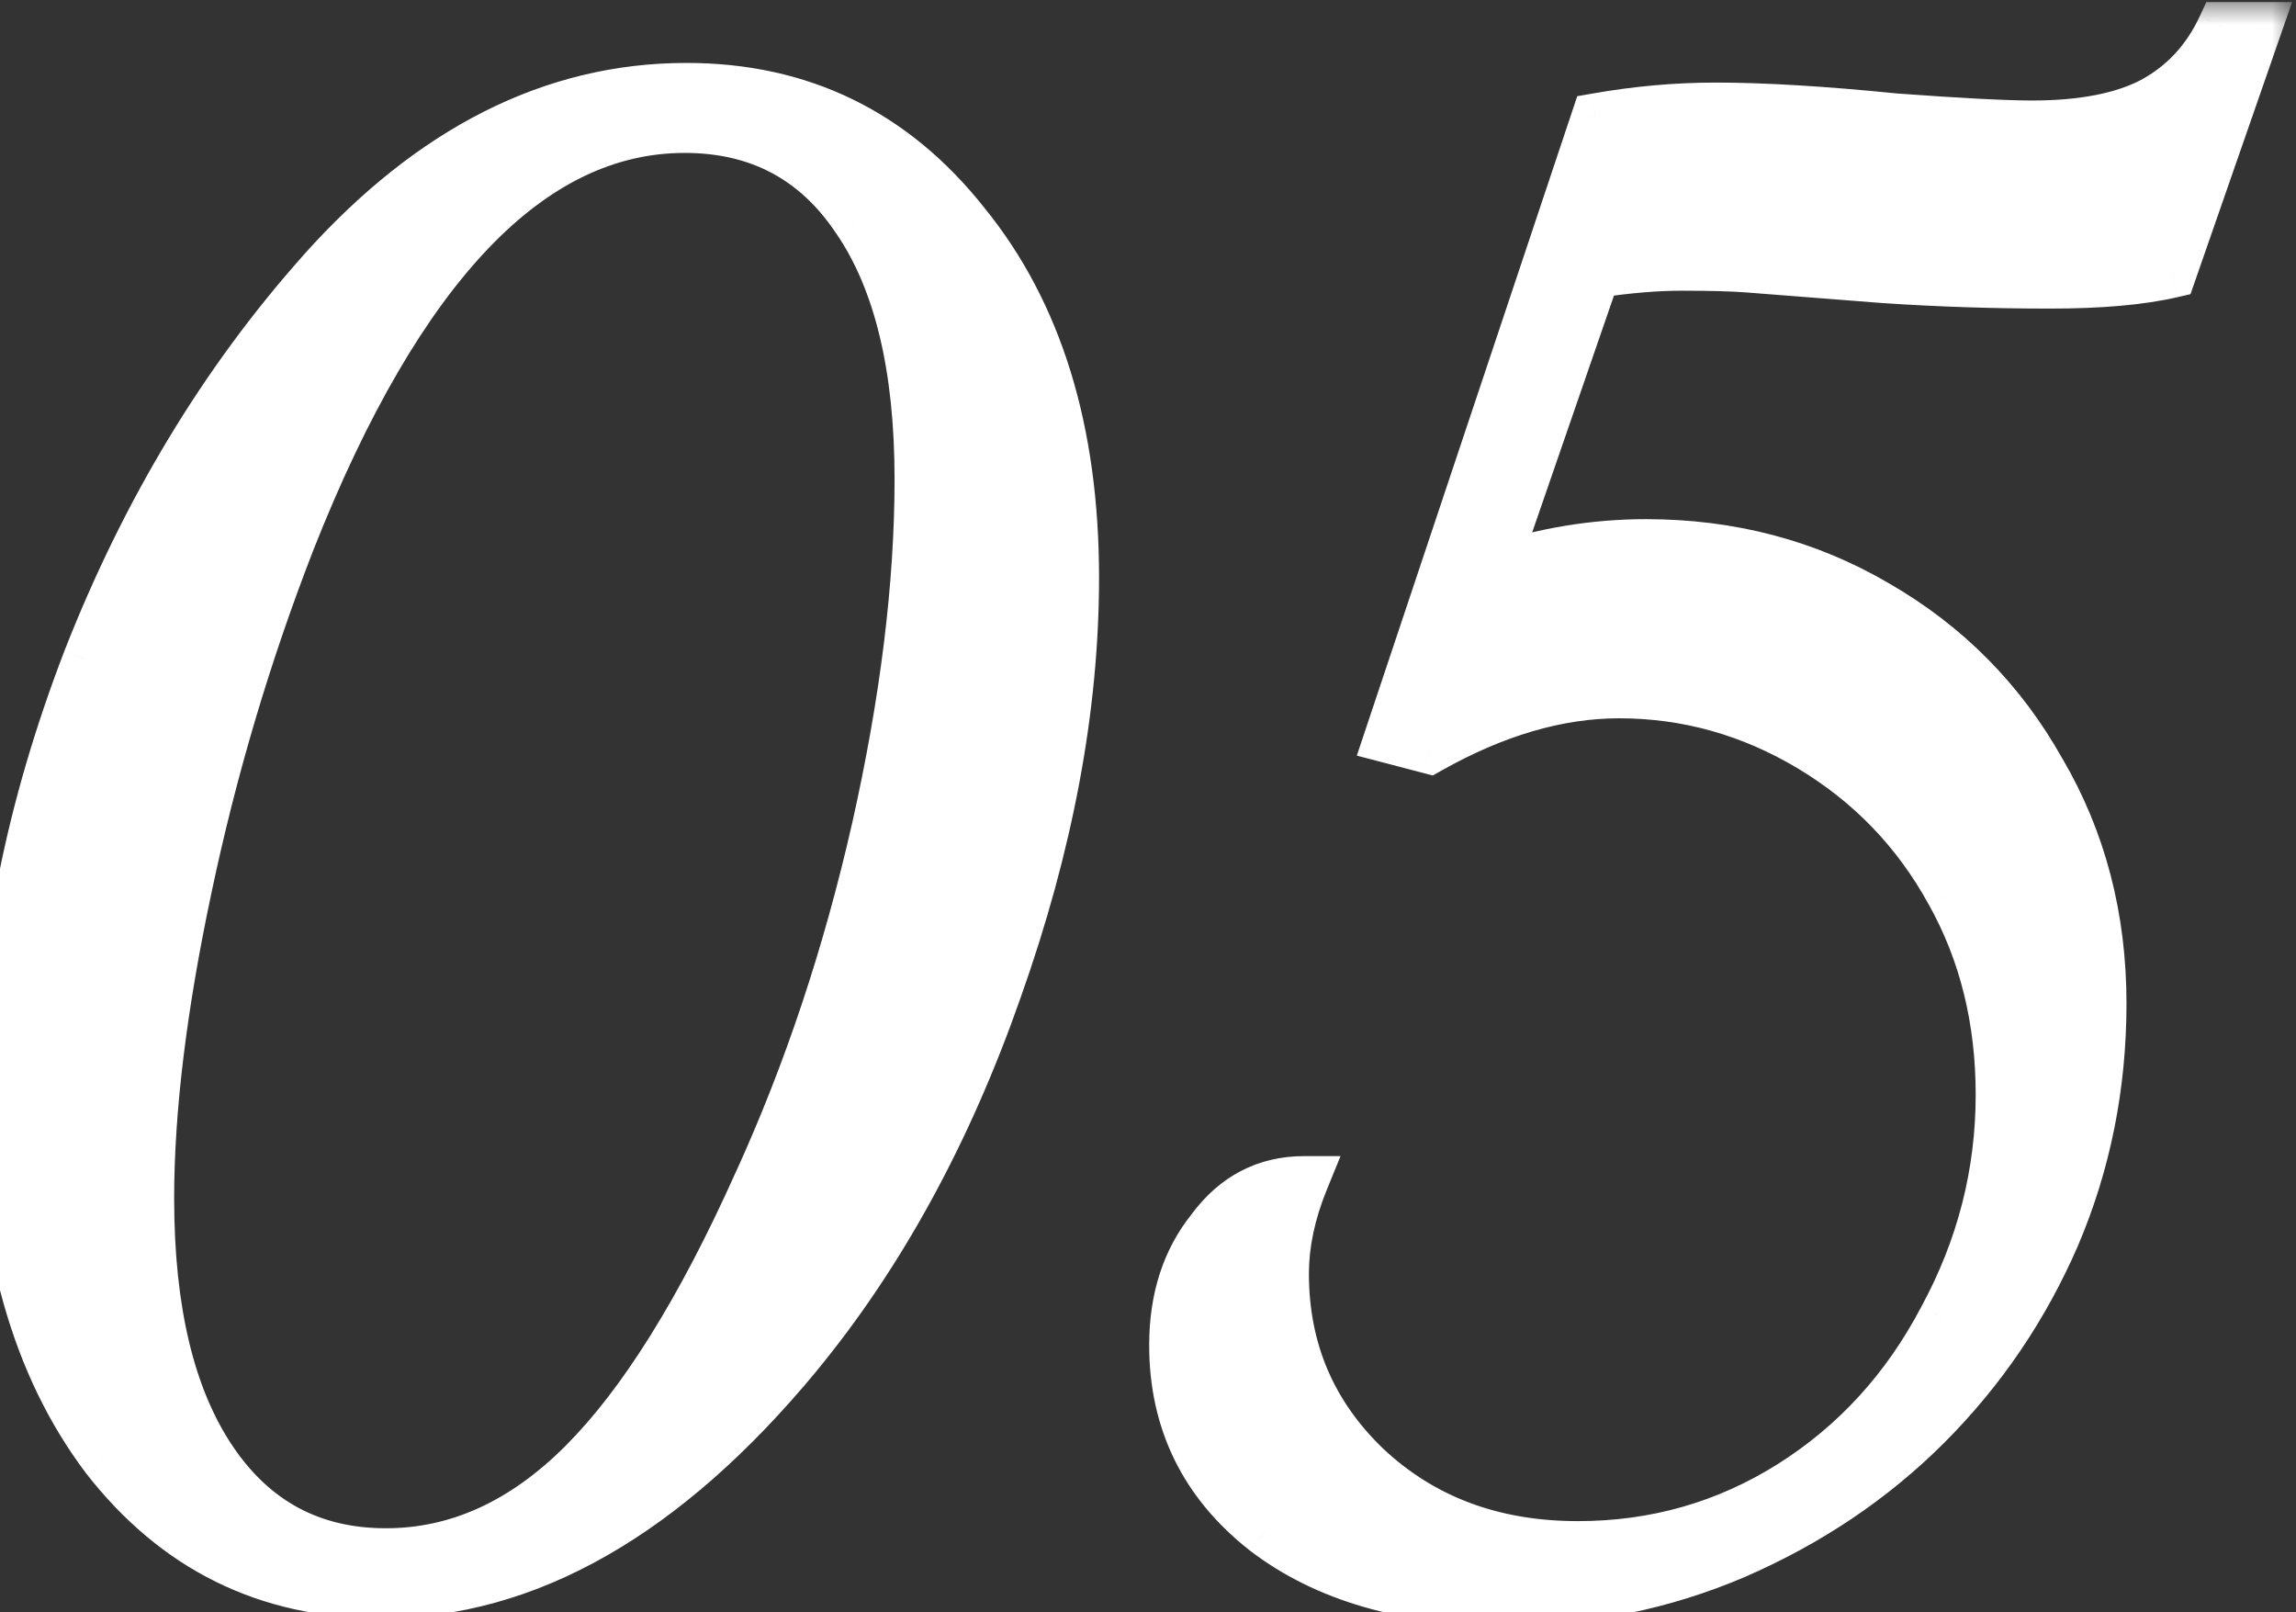
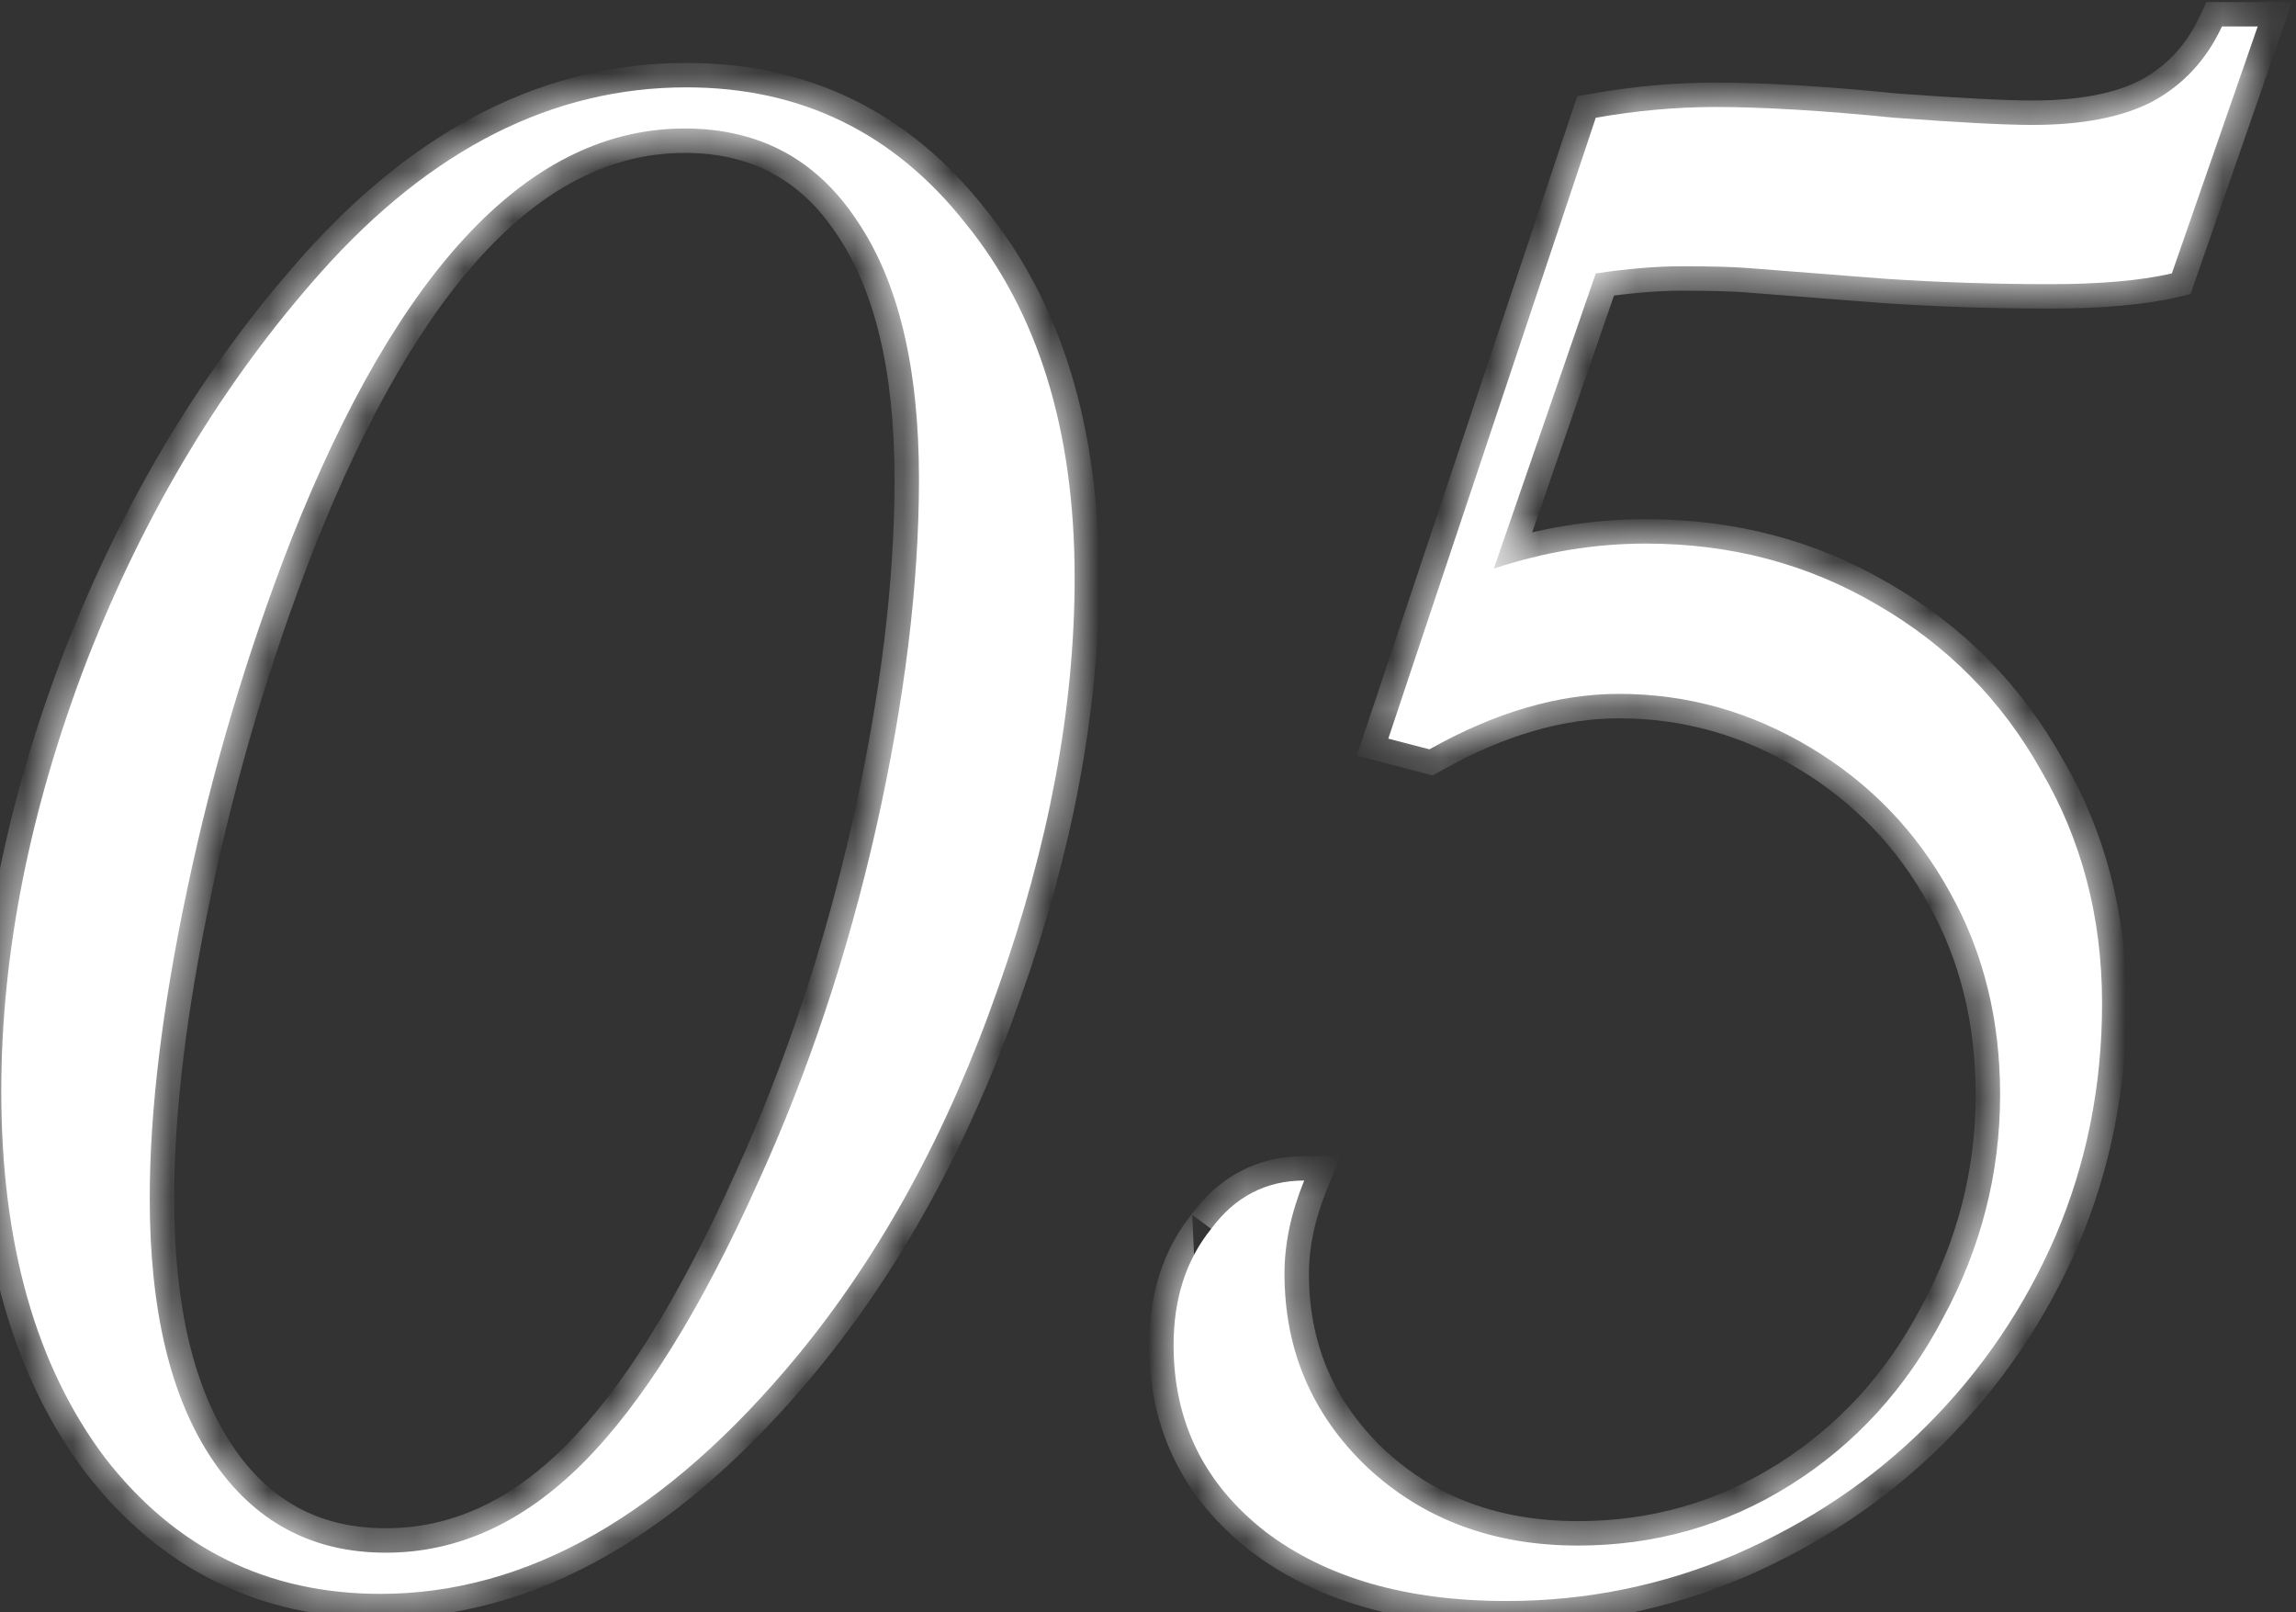
<svg xmlns="http://www.w3.org/2000/svg" width="47" height="33" viewBox="0 0 47 33" fill="none">
  <rect x="0" y="0" width="47" height="33" fill="#333333" stroke="none" />
  <mask id="path-1-outside-1_3048_47" maskUnits="userSpaceOnUse" x="-1" y="0" width="48" height="34" fill="black">
-     <rect fill="white" x="-1" width="48" height="34" />
    <path d="M21.998 11.822C21.998 14.483 21.474 17.291 20.424 20.245C19.398 23.174 18.031 25.677 16.322 27.752C13.637 30.999 10.793 32.623 7.79 32.623C5.47 32.623 3.59 31.695 2.15 29.839C0.734 27.959 0.026 25.457 0.026 22.332C0.026 19.5 0.612 16.558 1.784 13.506C2.98 10.455 4.579 7.806 6.581 5.56C8.827 3.045 11.317 1.788 14.052 1.788C16.395 1.788 18.3 2.715 19.765 4.571C21.254 6.402 21.998 8.819 21.998 11.822ZM18.812 9.808C18.812 7.513 18.385 5.743 17.531 4.498C16.701 3.252 15.529 2.63 14.015 2.63C10.866 2.63 8.18 5.438 5.958 11.053C5.055 13.372 4.347 15.752 3.834 18.194C3.322 20.611 3.065 22.723 3.065 24.529C3.065 26.824 3.493 28.606 4.347 29.876C5.202 31.145 6.386 31.78 7.899 31.78C9.364 31.78 10.707 31.17 11.928 29.949C13.148 28.729 14.345 26.812 15.517 24.2C16.542 21.954 17.348 19.537 17.934 16.949C18.52 14.336 18.812 11.956 18.812 9.808ZM28.419 15.118L32.666 2.41C33.497 2.264 34.315 2.19 35.12 2.19C36.097 2.19 37.317 2.264 38.782 2.41C40.101 2.508 41.041 2.557 41.602 2.557C42.627 2.557 43.445 2.398 44.056 2.081C44.69 1.739 45.166 1.226 45.484 0.542H46.216L44.459 5.596C43.824 5.743 42.994 5.816 41.968 5.816C40.821 5.816 39.698 5.779 38.599 5.706L35.779 5.486C35.462 5.462 35.01 5.45 34.424 5.45C33.912 5.45 33.326 5.499 32.666 5.596L30.579 11.639C31.605 11.297 32.642 11.126 33.692 11.126C35.425 11.126 37 11.541 38.416 12.371C39.856 13.201 40.98 14.336 41.785 15.777C42.615 17.193 43.03 18.78 43.03 20.538C43.03 22.222 42.713 23.809 42.078 25.298C41.443 26.763 40.565 28.057 39.441 29.18C38.343 30.279 37.037 31.158 35.523 31.817C34.034 32.452 32.471 32.769 30.835 32.769C28.785 32.769 27.137 32.293 25.892 31.341C24.646 30.364 24.024 29.095 24.024 27.532C24.024 26.58 24.28 25.787 24.793 25.152C25.281 24.493 25.916 24.163 26.697 24.163C26.429 24.822 26.294 25.457 26.294 26.067C26.294 27.63 26.856 28.948 27.979 30.023C29.127 31.097 30.567 31.634 32.3 31.634C33.887 31.634 35.34 31.219 36.658 30.389C37.977 29.559 39.014 28.423 39.771 26.983C40.552 25.543 40.943 24.017 40.943 22.405C40.943 20.867 40.601 19.488 39.917 18.267C39.234 17.022 38.282 16.033 37.061 15.301C35.84 14.568 34.534 14.202 33.143 14.202C31.898 14.202 30.604 14.581 29.261 15.337L28.419 15.118Z" />
  </mask>
  <path d="M21.998 11.822C21.998 14.483 21.474 17.291 20.424 20.245C19.398 23.174 18.031 25.677 16.322 27.752C13.637 30.999 10.793 32.623 7.79 32.623C5.47 32.623 3.59 31.695 2.15 29.839C0.734 27.959 0.026 25.457 0.026 22.332C0.026 19.5 0.612 16.558 1.784 13.506C2.98 10.455 4.579 7.806 6.581 5.56C8.827 3.045 11.317 1.788 14.052 1.788C16.395 1.788 18.3 2.715 19.765 4.571C21.254 6.402 21.998 8.819 21.998 11.822ZM18.812 9.808C18.812 7.513 18.385 5.743 17.531 4.498C16.701 3.252 15.529 2.63 14.015 2.63C10.866 2.63 8.18 5.438 5.958 11.053C5.055 13.372 4.347 15.752 3.834 18.194C3.322 20.611 3.065 22.723 3.065 24.529C3.065 26.824 3.493 28.606 4.347 29.876C5.202 31.145 6.386 31.78 7.899 31.78C9.364 31.78 10.707 31.17 11.928 29.949C13.148 28.729 14.345 26.812 15.517 24.2C16.542 21.954 17.348 19.537 17.934 16.949C18.52 14.336 18.812 11.956 18.812 9.808ZM28.419 15.118L32.666 2.41C33.497 2.264 34.315 2.19 35.12 2.19C36.097 2.19 37.317 2.264 38.782 2.41C40.101 2.508 41.041 2.557 41.602 2.557C42.627 2.557 43.445 2.398 44.056 2.081C44.69 1.739 45.166 1.226 45.484 0.542H46.216L44.459 5.596C43.824 5.743 42.994 5.816 41.968 5.816C40.821 5.816 39.698 5.779 38.599 5.706L35.779 5.486C35.462 5.462 35.01 5.45 34.424 5.45C33.912 5.45 33.326 5.499 32.666 5.596L30.579 11.639C31.605 11.297 32.642 11.126 33.692 11.126C35.425 11.126 37 11.541 38.416 12.371C39.856 13.201 40.98 14.336 41.785 15.777C42.615 17.193 43.03 18.78 43.03 20.538C43.03 22.222 42.713 23.809 42.078 25.298C41.443 26.763 40.565 28.057 39.441 29.18C38.343 30.279 37.037 31.158 35.523 31.817C34.034 32.452 32.471 32.769 30.835 32.769C28.785 32.769 27.137 32.293 25.892 31.341C24.646 30.364 24.024 29.095 24.024 27.532C24.024 26.58 24.28 25.787 24.793 25.152C25.281 24.493 25.916 24.163 26.697 24.163C26.429 24.822 26.294 25.457 26.294 26.067C26.294 27.63 26.856 28.948 27.979 30.023C29.127 31.097 30.567 31.634 32.3 31.634C33.887 31.634 35.34 31.219 36.658 30.389C37.977 29.559 39.014 28.423 39.771 26.983C40.552 25.543 40.943 24.017 40.943 22.405C40.943 20.867 40.601 19.488 39.917 18.267C39.234 17.022 38.282 16.033 37.061 15.301C35.84 14.568 34.534 14.202 33.143 14.202C31.898 14.202 30.604 14.581 29.261 15.337L28.419 15.118Z" fill="white" />
-   <path d="M20.424 20.245L19.953 20.077L19.952 20.079L20.424 20.245ZM16.322 27.752L16.708 28.071L16.708 28.07L16.322 27.752ZM2.15 29.839L1.75 30.14L1.755 30.146L2.15 29.839ZM1.784 13.506L1.318 13.324L1.317 13.327L1.784 13.506ZM6.581 5.56L6.208 5.226L6.208 5.227L6.581 5.56ZM19.765 4.571L19.372 4.881L19.377 4.886L19.765 4.571ZM17.531 4.498L17.115 4.775L17.119 4.78L17.531 4.498ZM5.958 11.053L5.494 10.869L5.493 10.871L5.958 11.053ZM3.834 18.194L4.324 18.298L4.324 18.297L3.834 18.194ZM15.517 24.2L15.062 23.992L15.06 23.995L15.517 24.2ZM17.934 16.949L18.421 17.059L18.422 17.058L17.934 16.949ZM21.498 11.822C21.498 14.417 20.987 17.168 19.953 20.077L20.895 20.412C21.96 17.414 22.498 14.549 22.498 11.822H21.498ZM19.952 20.079C18.943 22.962 17.603 25.411 15.936 27.434L16.708 28.07C18.46 25.943 19.854 23.387 20.896 20.41L19.952 20.079ZM15.937 27.433C13.306 30.614 10.59 32.123 7.79 32.123V33.123C10.995 33.123 13.967 31.384 16.708 28.071L15.937 27.433ZM7.79 32.123C5.627 32.123 3.892 31.268 2.545 29.533L1.755 30.146C3.289 32.122 5.313 33.123 7.79 33.123V32.123ZM2.549 29.538C1.217 27.77 0.526 25.384 0.526 22.332H-0.474C-0.474 25.53 0.251 28.149 1.751 30.14L2.549 29.538ZM0.526 22.332C0.526 19.57 1.097 16.689 2.25 13.686L1.317 13.327C0.126 16.427 -0.474 19.43 -0.474 22.332H0.526ZM2.249 13.689C3.426 10.687 4.995 8.09 6.954 5.892L6.208 5.227C4.163 7.521 2.534 10.222 1.318 13.324L2.249 13.689ZM6.954 5.893C9.129 3.457 11.492 2.288 14.052 2.288V1.288C11.143 1.288 8.525 2.632 6.208 5.226L6.954 5.893ZM14.052 2.288C16.241 2.288 18.001 3.144 19.372 4.881L20.157 4.261C18.598 2.287 16.55 1.288 14.052 1.288V2.288ZM19.377 4.886C20.776 6.606 21.498 8.902 21.498 11.822H22.498C22.498 8.736 21.732 6.197 20.152 4.255L19.377 4.886ZM19.312 9.808C19.312 7.461 18.877 5.576 17.943 4.215L17.119 4.78C17.893 5.909 18.312 7.565 18.312 9.808H19.312ZM17.947 4.22C17.023 2.834 15.694 2.13 14.015 2.13V3.13C15.364 3.13 16.379 3.671 17.115 4.775L17.947 4.22ZM14.015 2.13C12.273 2.13 10.691 2.912 9.278 4.39C7.872 5.859 6.616 8.031 5.494 10.869L6.423 11.237C7.522 8.459 8.72 6.42 10 5.081C11.272 3.751 12.608 3.13 14.015 3.13V2.13ZM5.493 10.871C4.579 13.216 3.863 15.623 3.345 18.091L4.324 18.297C4.831 15.882 5.531 13.528 6.424 11.234L5.493 10.871ZM3.345 18.09C2.828 20.53 2.565 22.678 2.565 24.529H3.565C3.565 22.768 3.816 20.692 4.324 18.298L3.345 18.09ZM2.565 24.529C2.565 26.877 3.001 28.771 3.932 30.155L4.762 29.597C3.984 28.442 3.565 26.771 3.565 24.529H2.565ZM3.932 30.155C4.879 31.561 6.217 32.28 7.899 32.28V31.28C6.554 31.28 5.525 30.73 4.762 29.597L3.932 30.155ZM7.899 32.28C9.52 32.28 10.985 31.599 12.281 30.303L11.574 29.596C10.429 30.741 9.208 31.28 7.899 31.28V32.28ZM12.281 30.303C13.564 29.02 14.79 27.041 15.973 24.404L15.06 23.995C13.899 26.584 12.733 28.437 11.574 29.596L12.281 30.303ZM15.971 24.407C17.012 22.128 17.828 19.678 18.421 17.059L17.446 16.838C16.867 19.395 16.072 21.779 15.062 23.992L15.971 24.407ZM18.422 17.058C19.014 14.418 19.312 12.001 19.312 9.808H18.312C18.312 11.912 18.026 14.255 17.446 16.839L18.422 17.058ZM28.419 15.118L27.944 14.959L27.775 15.466L28.292 15.601L28.419 15.118ZM32.666 2.41L32.58 1.918L32.287 1.969L32.192 2.252L32.666 2.41ZM38.782 2.41L38.733 2.908L38.745 2.909L38.782 2.41ZM44.056 2.081L44.286 2.524L44.293 2.521L44.056 2.081ZM45.484 0.542V0.042H45.165L45.03 0.332L45.484 0.542ZM46.216 0.542L46.689 0.707L46.92 0.042H46.216V0.542ZM44.459 5.596L44.571 6.083L44.84 6.021L44.931 5.76L44.459 5.596ZM38.599 5.706L38.56 6.205L38.566 6.205L38.599 5.706ZM35.779 5.486L35.818 4.988L35.818 4.988L35.779 5.486ZM32.666 5.596L32.593 5.102L32.293 5.146L32.194 5.433L32.666 5.596ZM30.579 11.639L30.107 11.475L29.776 12.434L30.737 12.113L30.579 11.639ZM38.416 12.371L38.163 12.803L38.166 12.804L38.416 12.371ZM41.785 15.777L41.349 16.021L41.354 16.03L41.785 15.777ZM42.078 25.298L42.537 25.497L42.538 25.494L42.078 25.298ZM35.523 31.817L35.719 32.277L35.723 32.275L35.523 31.817ZM25.892 31.341L25.583 31.734L25.588 31.738L25.892 31.341ZM24.793 25.152L25.182 25.466L25.189 25.458L25.195 25.45L24.793 25.152ZM26.697 24.163L27.16 24.352L27.441 23.663H26.697V24.163ZM27.979 30.023L27.633 30.384L27.637 30.387L27.979 30.023ZM39.771 26.983L39.331 26.744L39.328 26.75L39.771 26.983ZM39.917 18.267L39.479 18.508L39.481 18.511L39.917 18.267ZM29.261 15.337L29.134 15.821L29.33 15.872L29.506 15.773L29.261 15.337ZM28.893 15.276L33.141 2.569L32.192 2.252L27.944 14.959L28.893 15.276ZM32.753 2.903C33.556 2.761 34.345 2.69 35.12 2.69V1.69C34.284 1.69 33.437 1.766 32.58 1.918L32.753 2.903ZM35.12 2.69C36.074 2.69 37.277 2.762 38.733 2.908L38.832 1.913C37.358 1.765 36.119 1.69 35.12 1.69V2.69ZM38.745 2.909C40.064 3.006 41.02 3.057 41.602 3.057V2.057C41.061 2.057 40.137 2.009 38.819 1.912L38.745 2.909ZM41.602 3.057C42.672 3.057 43.578 2.892 44.286 2.524L43.825 1.637C43.312 1.904 42.583 2.057 41.602 2.057V3.057ZM44.293 2.521C45.027 2.125 45.577 1.53 45.937 0.753L45.03 0.332C44.756 0.922 44.354 1.352 43.819 1.64L44.293 2.521ZM45.484 1.042H46.216V0.042H45.484V1.042ZM45.744 0.378L43.986 5.432L44.931 5.76L46.689 0.707L45.744 0.378ZM44.346 5.109C43.763 5.244 42.975 5.316 41.968 5.316V6.316C43.013 6.316 43.885 6.242 44.571 6.083L44.346 5.109ZM41.968 5.316C40.831 5.316 39.719 5.28 38.632 5.207L38.566 6.205C39.676 6.279 40.81 6.316 41.968 6.316V5.316ZM38.638 5.208L35.818 4.988L35.74 5.985L38.56 6.205L38.638 5.208ZM35.818 4.988C35.481 4.962 35.014 4.95 34.424 4.95V5.95C35.006 5.95 35.443 5.962 35.741 5.985L35.818 4.988ZM34.424 4.95C33.881 4.95 33.27 5.001 32.593 5.102L32.74 6.091C33.382 5.996 33.942 5.95 34.424 5.95V4.95ZM32.194 5.433L30.107 11.475L31.052 11.802L33.139 5.759L32.194 5.433ZM30.737 12.113C31.713 11.788 32.697 11.626 33.692 11.626V10.626C32.587 10.626 31.496 10.806 30.421 11.164L30.737 12.113ZM33.692 11.626C35.342 11.626 36.828 12.02 38.163 12.802L38.669 11.94C37.172 11.062 35.509 10.626 33.692 10.626V11.626ZM38.166 12.804C39.529 13.59 40.587 14.66 41.349 16.021L42.221 15.533C41.371 14.013 40.184 12.813 38.666 11.938L38.166 12.804ZM41.354 16.03C42.136 17.364 42.53 18.862 42.53 20.538H43.53C43.53 18.697 43.095 17.022 42.217 15.524L41.354 16.03ZM42.53 20.538C42.53 22.158 42.225 23.677 41.618 25.102L42.538 25.494C43.2 23.941 43.53 22.287 43.53 20.538H42.53ZM41.619 25.099C41.01 26.507 40.166 27.748 39.088 28.827L39.795 29.534C40.963 28.366 41.877 27.019 42.537 25.497L41.619 25.099ZM39.088 28.827C38.036 29.878 36.783 30.723 35.323 31.358L35.723 32.275C37.29 31.593 38.649 30.679 39.795 29.534L39.088 28.827ZM35.327 31.357C33.9 31.965 32.404 32.269 30.835 32.269V33.269C32.538 33.269 34.167 32.938 35.719 32.277L35.327 31.357ZM30.835 32.269C28.86 32.269 27.33 31.811 26.195 30.944L25.588 31.738C26.944 32.775 28.709 33.269 30.835 33.269V32.269ZM26.2 30.947C25.074 30.064 24.524 28.939 24.524 27.532H23.524C23.524 29.251 24.219 30.664 25.583 31.734L26.2 30.947ZM24.524 27.532C24.524 26.674 24.753 25.997 25.182 25.466L24.404 24.838C23.808 25.576 23.524 26.486 23.524 27.532H24.524ZM25.195 25.45C25.594 24.91 26.084 24.663 26.697 24.663V23.663C25.748 23.663 24.968 24.075 24.391 24.854L25.195 25.45ZM26.234 23.974C25.945 24.684 25.794 25.383 25.794 26.067H26.794C26.794 25.532 26.912 24.961 27.16 24.352L26.234 23.974ZM25.794 26.067C25.794 27.765 26.411 29.215 27.633 30.384L28.325 29.661C27.301 28.682 26.794 27.494 26.794 26.067H25.794ZM27.637 30.387C28.887 31.558 30.454 32.134 32.3 32.134V31.134C30.68 31.134 29.366 30.636 28.321 29.657L27.637 30.387ZM32.3 32.134C33.98 32.134 35.525 31.693 36.925 30.812L36.392 29.966C35.155 30.744 33.795 31.134 32.3 31.134V32.134ZM36.925 30.812C38.321 29.933 39.418 28.73 40.214 27.215L39.328 26.75C38.611 28.116 37.632 29.184 36.392 29.966L36.925 30.812ZM40.211 27.221C41.031 25.709 41.443 24.101 41.443 22.405H40.443C40.443 23.932 40.074 25.376 39.331 26.744L40.211 27.221ZM41.443 22.405C41.443 20.79 41.083 19.325 40.354 18.023L39.481 18.511C40.119 19.65 40.443 20.944 40.443 22.405H41.443ZM40.356 18.026C39.63 16.703 38.615 15.65 37.318 14.872L36.804 15.729C37.949 16.416 38.838 17.34 39.479 18.508L40.356 18.026ZM37.318 14.872C36.022 14.094 34.627 13.702 33.143 13.702V14.702C34.441 14.702 35.659 15.043 36.804 15.729L37.318 14.872ZM33.143 13.702C31.793 13.702 30.415 14.113 29.015 14.902L29.506 15.773C30.792 15.048 32.002 14.702 33.143 14.702V13.702ZM29.387 14.854L28.545 14.634L28.292 15.601L29.134 15.821L29.387 14.854Z" fill="white" mask="url(#path-1-outside-1_3048_47)" />
+   <path d="M20.424 20.245L19.953 20.077L19.952 20.079L20.424 20.245ZM16.322 27.752L16.708 28.071L16.708 28.07L16.322 27.752ZM2.15 29.839L1.75 30.14L1.755 30.146L2.15 29.839ZM1.784 13.506L1.318 13.324L1.317 13.327L1.784 13.506ZM6.581 5.56L6.208 5.226L6.208 5.227L6.581 5.56ZM19.765 4.571L19.372 4.881L19.377 4.886L19.765 4.571ZM17.531 4.498L17.115 4.775L17.119 4.78L17.531 4.498ZM5.958 11.053L5.494 10.869L5.493 10.871L5.958 11.053ZM3.834 18.194L4.324 18.298L4.324 18.297L3.834 18.194ZM15.517 24.2L15.062 23.992L15.06 23.995L15.517 24.2ZM17.934 16.949L18.421 17.059L18.422 17.058L17.934 16.949ZM21.498 11.822C21.498 14.417 20.987 17.168 19.953 20.077L20.895 20.412C21.96 17.414 22.498 14.549 22.498 11.822H21.498ZM19.952 20.079C18.943 22.962 17.603 25.411 15.936 27.434L16.708 28.07C18.46 25.943 19.854 23.387 20.896 20.41L19.952 20.079ZM15.937 27.433C13.306 30.614 10.59 32.123 7.79 32.123V33.123C10.995 33.123 13.967 31.384 16.708 28.071L15.937 27.433ZM7.79 32.123C5.627 32.123 3.892 31.268 2.545 29.533L1.755 30.146C3.289 32.122 5.313 33.123 7.79 33.123V32.123ZM2.549 29.538C1.217 27.77 0.526 25.384 0.526 22.332H-0.474C-0.474 25.53 0.251 28.149 1.751 30.14L2.549 29.538ZM0.526 22.332C0.526 19.57 1.097 16.689 2.25 13.686L1.317 13.327C0.126 16.427 -0.474 19.43 -0.474 22.332H0.526ZM2.249 13.689C3.426 10.687 4.995 8.09 6.954 5.892L6.208 5.227C4.163 7.521 2.534 10.222 1.318 13.324L2.249 13.689ZM6.954 5.893C9.129 3.457 11.492 2.288 14.052 2.288V1.288C11.143 1.288 8.525 2.632 6.208 5.226L6.954 5.893ZM14.052 2.288C16.241 2.288 18.001 3.144 19.372 4.881L20.157 4.261C18.598 2.287 16.55 1.288 14.052 1.288V2.288ZM19.377 4.886C20.776 6.606 21.498 8.902 21.498 11.822H22.498C22.498 8.736 21.732 6.197 20.152 4.255L19.377 4.886ZM19.312 9.808C19.312 7.461 18.877 5.576 17.943 4.215L17.119 4.78C17.893 5.909 18.312 7.565 18.312 9.808H19.312ZM17.947 4.22C17.023 2.834 15.694 2.13 14.015 2.13V3.13C15.364 3.13 16.379 3.671 17.115 4.775L17.947 4.22ZM14.015 2.13C12.273 2.13 10.691 2.912 9.278 4.39C7.872 5.859 6.616 8.031 5.494 10.869L6.423 11.237C7.522 8.459 8.72 6.42 10 5.081C11.272 3.751 12.608 3.13 14.015 3.13V2.13ZM5.493 10.871C4.579 13.216 3.863 15.623 3.345 18.091L4.324 18.297C4.831 15.882 5.531 13.528 6.424 11.234L5.493 10.871ZM3.345 18.09C2.828 20.53 2.565 22.678 2.565 24.529H3.565C3.565 22.768 3.816 20.692 4.324 18.298L3.345 18.09ZM2.565 24.529C2.565 26.877 3.001 28.771 3.932 30.155L4.762 29.597C3.984 28.442 3.565 26.771 3.565 24.529H2.565ZM3.932 30.155C4.879 31.561 6.217 32.28 7.899 32.28V31.28C6.554 31.28 5.525 30.73 4.762 29.597L3.932 30.155ZM7.899 32.28C9.52 32.28 10.985 31.599 12.281 30.303L11.574 29.596C10.429 30.741 9.208 31.28 7.899 31.28V32.28ZM12.281 30.303C13.564 29.02 14.79 27.041 15.973 24.404L15.06 23.995C13.899 26.584 12.733 28.437 11.574 29.596L12.281 30.303ZM15.971 24.407C17.012 22.128 17.828 19.678 18.421 17.059L17.446 16.838C16.867 19.395 16.072 21.779 15.062 23.992L15.971 24.407ZM18.422 17.058C19.014 14.418 19.312 12.001 19.312 9.808H18.312C18.312 11.912 18.026 14.255 17.446 16.839L18.422 17.058ZM28.419 15.118L27.944 14.959L27.775 15.466L28.292 15.601L28.419 15.118ZM32.666 2.41L32.58 1.918L32.287 1.969L32.192 2.252L32.666 2.41ZM38.782 2.41L38.733 2.908L38.745 2.909L38.782 2.41ZM44.056 2.081L44.286 2.524L44.293 2.521L44.056 2.081ZM45.484 0.542V0.042H45.165L45.03 0.332L45.484 0.542ZM46.216 0.542L46.689 0.707L46.92 0.042H46.216V0.542ZM44.459 5.596L44.571 6.083L44.84 6.021L44.931 5.76L44.459 5.596ZM38.599 5.706L38.56 6.205L38.566 6.205L38.599 5.706ZM35.779 5.486L35.818 4.988L35.818 4.988L35.779 5.486ZM32.666 5.596L32.593 5.102L32.293 5.146L32.194 5.433L32.666 5.596ZM30.579 11.639L30.107 11.475L29.776 12.434L30.737 12.113L30.579 11.639ZM38.416 12.371L38.163 12.803L38.166 12.804L38.416 12.371ZM41.785 15.777L41.349 16.021L41.354 16.03L41.785 15.777ZM42.078 25.298L42.537 25.497L42.538 25.494L42.078 25.298ZM35.523 31.817L35.719 32.277L35.723 32.275L35.523 31.817ZM25.892 31.341L25.583 31.734L25.588 31.738L25.892 31.341ZM24.793 25.152L25.182 25.466L25.189 25.458L25.195 25.45L24.793 25.152ZM26.697 24.163L27.16 24.352L27.441 23.663H26.697V24.163ZM27.979 30.023L27.633 30.384L27.637 30.387L27.979 30.023ZM39.771 26.983L39.331 26.744L39.328 26.75L39.771 26.983ZM39.917 18.267L39.479 18.508L39.481 18.511L39.917 18.267ZM29.261 15.337L29.134 15.821L29.33 15.872L29.506 15.773L29.261 15.337ZM28.893 15.276L33.141 2.569L32.192 2.252L27.944 14.959L28.893 15.276ZM32.753 2.903C33.556 2.761 34.345 2.69 35.12 2.69V1.69C34.284 1.69 33.437 1.766 32.58 1.918L32.753 2.903ZM35.12 2.69C36.074 2.69 37.277 2.762 38.733 2.908L38.832 1.913C37.358 1.765 36.119 1.69 35.12 1.69V2.69ZM38.745 2.909C40.064 3.006 41.02 3.057 41.602 3.057V2.057C41.061 2.057 40.137 2.009 38.819 1.912L38.745 2.909ZM41.602 3.057C42.672 3.057 43.578 2.892 44.286 2.524L43.825 1.637C43.312 1.904 42.583 2.057 41.602 2.057V3.057ZM44.293 2.521C45.027 2.125 45.577 1.53 45.937 0.753L45.03 0.332C44.756 0.922 44.354 1.352 43.819 1.64L44.293 2.521ZM45.484 1.042H46.216V0.042H45.484V1.042ZM45.744 0.378L43.986 5.432L44.931 5.76L46.689 0.707L45.744 0.378ZM44.346 5.109C43.763 5.244 42.975 5.316 41.968 5.316V6.316C43.013 6.316 43.885 6.242 44.571 6.083L44.346 5.109ZM41.968 5.316C40.831 5.316 39.719 5.28 38.632 5.207L38.566 6.205C39.676 6.279 40.81 6.316 41.968 6.316V5.316ZM38.638 5.208L35.818 4.988L35.74 5.985L38.56 6.205L38.638 5.208ZM35.818 4.988C35.481 4.962 35.014 4.95 34.424 4.95V5.95C35.006 5.95 35.443 5.962 35.741 5.985L35.818 4.988ZM34.424 4.95C33.881 4.95 33.27 5.001 32.593 5.102L32.74 6.091C33.382 5.996 33.942 5.95 34.424 5.95V4.95ZM32.194 5.433L30.107 11.475L31.052 11.802L33.139 5.759L32.194 5.433ZM30.737 12.113C31.713 11.788 32.697 11.626 33.692 11.626V10.626C32.587 10.626 31.496 10.806 30.421 11.164L30.737 12.113ZM33.692 11.626C35.342 11.626 36.828 12.02 38.163 12.802L38.669 11.94C37.172 11.062 35.509 10.626 33.692 10.626V11.626ZM38.166 12.804C39.529 13.59 40.587 14.66 41.349 16.021L42.221 15.533C41.371 14.013 40.184 12.813 38.666 11.938L38.166 12.804ZM41.354 16.03C42.136 17.364 42.53 18.862 42.53 20.538H43.53C43.53 18.697 43.095 17.022 42.217 15.524L41.354 16.03ZM42.53 20.538C42.53 22.158 42.225 23.677 41.618 25.102L42.538 25.494C43.2 23.941 43.53 22.287 43.53 20.538H42.53ZM41.619 25.099C41.01 26.507 40.166 27.748 39.088 28.827L39.795 29.534C40.963 28.366 41.877 27.019 42.537 25.497L41.619 25.099ZM39.088 28.827C38.036 29.878 36.783 30.723 35.323 31.358L35.723 32.275C37.29 31.593 38.649 30.679 39.795 29.534L39.088 28.827ZM35.327 31.357C33.9 31.965 32.404 32.269 30.835 32.269V33.269C32.538 33.269 34.167 32.938 35.719 32.277L35.327 31.357ZM30.835 32.269C28.86 32.269 27.33 31.811 26.195 30.944L25.588 31.738C26.944 32.775 28.709 33.269 30.835 33.269V32.269ZM26.2 30.947C25.074 30.064 24.524 28.939 24.524 27.532H23.524C23.524 29.251 24.219 30.664 25.583 31.734L26.2 30.947ZM24.524 27.532L24.404 24.838C23.808 25.576 23.524 26.486 23.524 27.532H24.524ZM25.195 25.45C25.594 24.91 26.084 24.663 26.697 24.663V23.663C25.748 23.663 24.968 24.075 24.391 24.854L25.195 25.45ZM26.234 23.974C25.945 24.684 25.794 25.383 25.794 26.067H26.794C26.794 25.532 26.912 24.961 27.16 24.352L26.234 23.974ZM25.794 26.067C25.794 27.765 26.411 29.215 27.633 30.384L28.325 29.661C27.301 28.682 26.794 27.494 26.794 26.067H25.794ZM27.637 30.387C28.887 31.558 30.454 32.134 32.3 32.134V31.134C30.68 31.134 29.366 30.636 28.321 29.657L27.637 30.387ZM32.3 32.134C33.98 32.134 35.525 31.693 36.925 30.812L36.392 29.966C35.155 30.744 33.795 31.134 32.3 31.134V32.134ZM36.925 30.812C38.321 29.933 39.418 28.73 40.214 27.215L39.328 26.75C38.611 28.116 37.632 29.184 36.392 29.966L36.925 30.812ZM40.211 27.221C41.031 25.709 41.443 24.101 41.443 22.405H40.443C40.443 23.932 40.074 25.376 39.331 26.744L40.211 27.221ZM41.443 22.405C41.443 20.79 41.083 19.325 40.354 18.023L39.481 18.511C40.119 19.65 40.443 20.944 40.443 22.405H41.443ZM40.356 18.026C39.63 16.703 38.615 15.65 37.318 14.872L36.804 15.729C37.949 16.416 38.838 17.34 39.479 18.508L40.356 18.026ZM37.318 14.872C36.022 14.094 34.627 13.702 33.143 13.702V14.702C34.441 14.702 35.659 15.043 36.804 15.729L37.318 14.872ZM33.143 13.702C31.793 13.702 30.415 14.113 29.015 14.902L29.506 15.773C30.792 15.048 32.002 14.702 33.143 14.702V13.702ZM29.387 14.854L28.545 14.634L28.292 15.601L29.134 15.821L29.387 14.854Z" fill="white" mask="url(#path-1-outside-1_3048_47)" />
</svg>